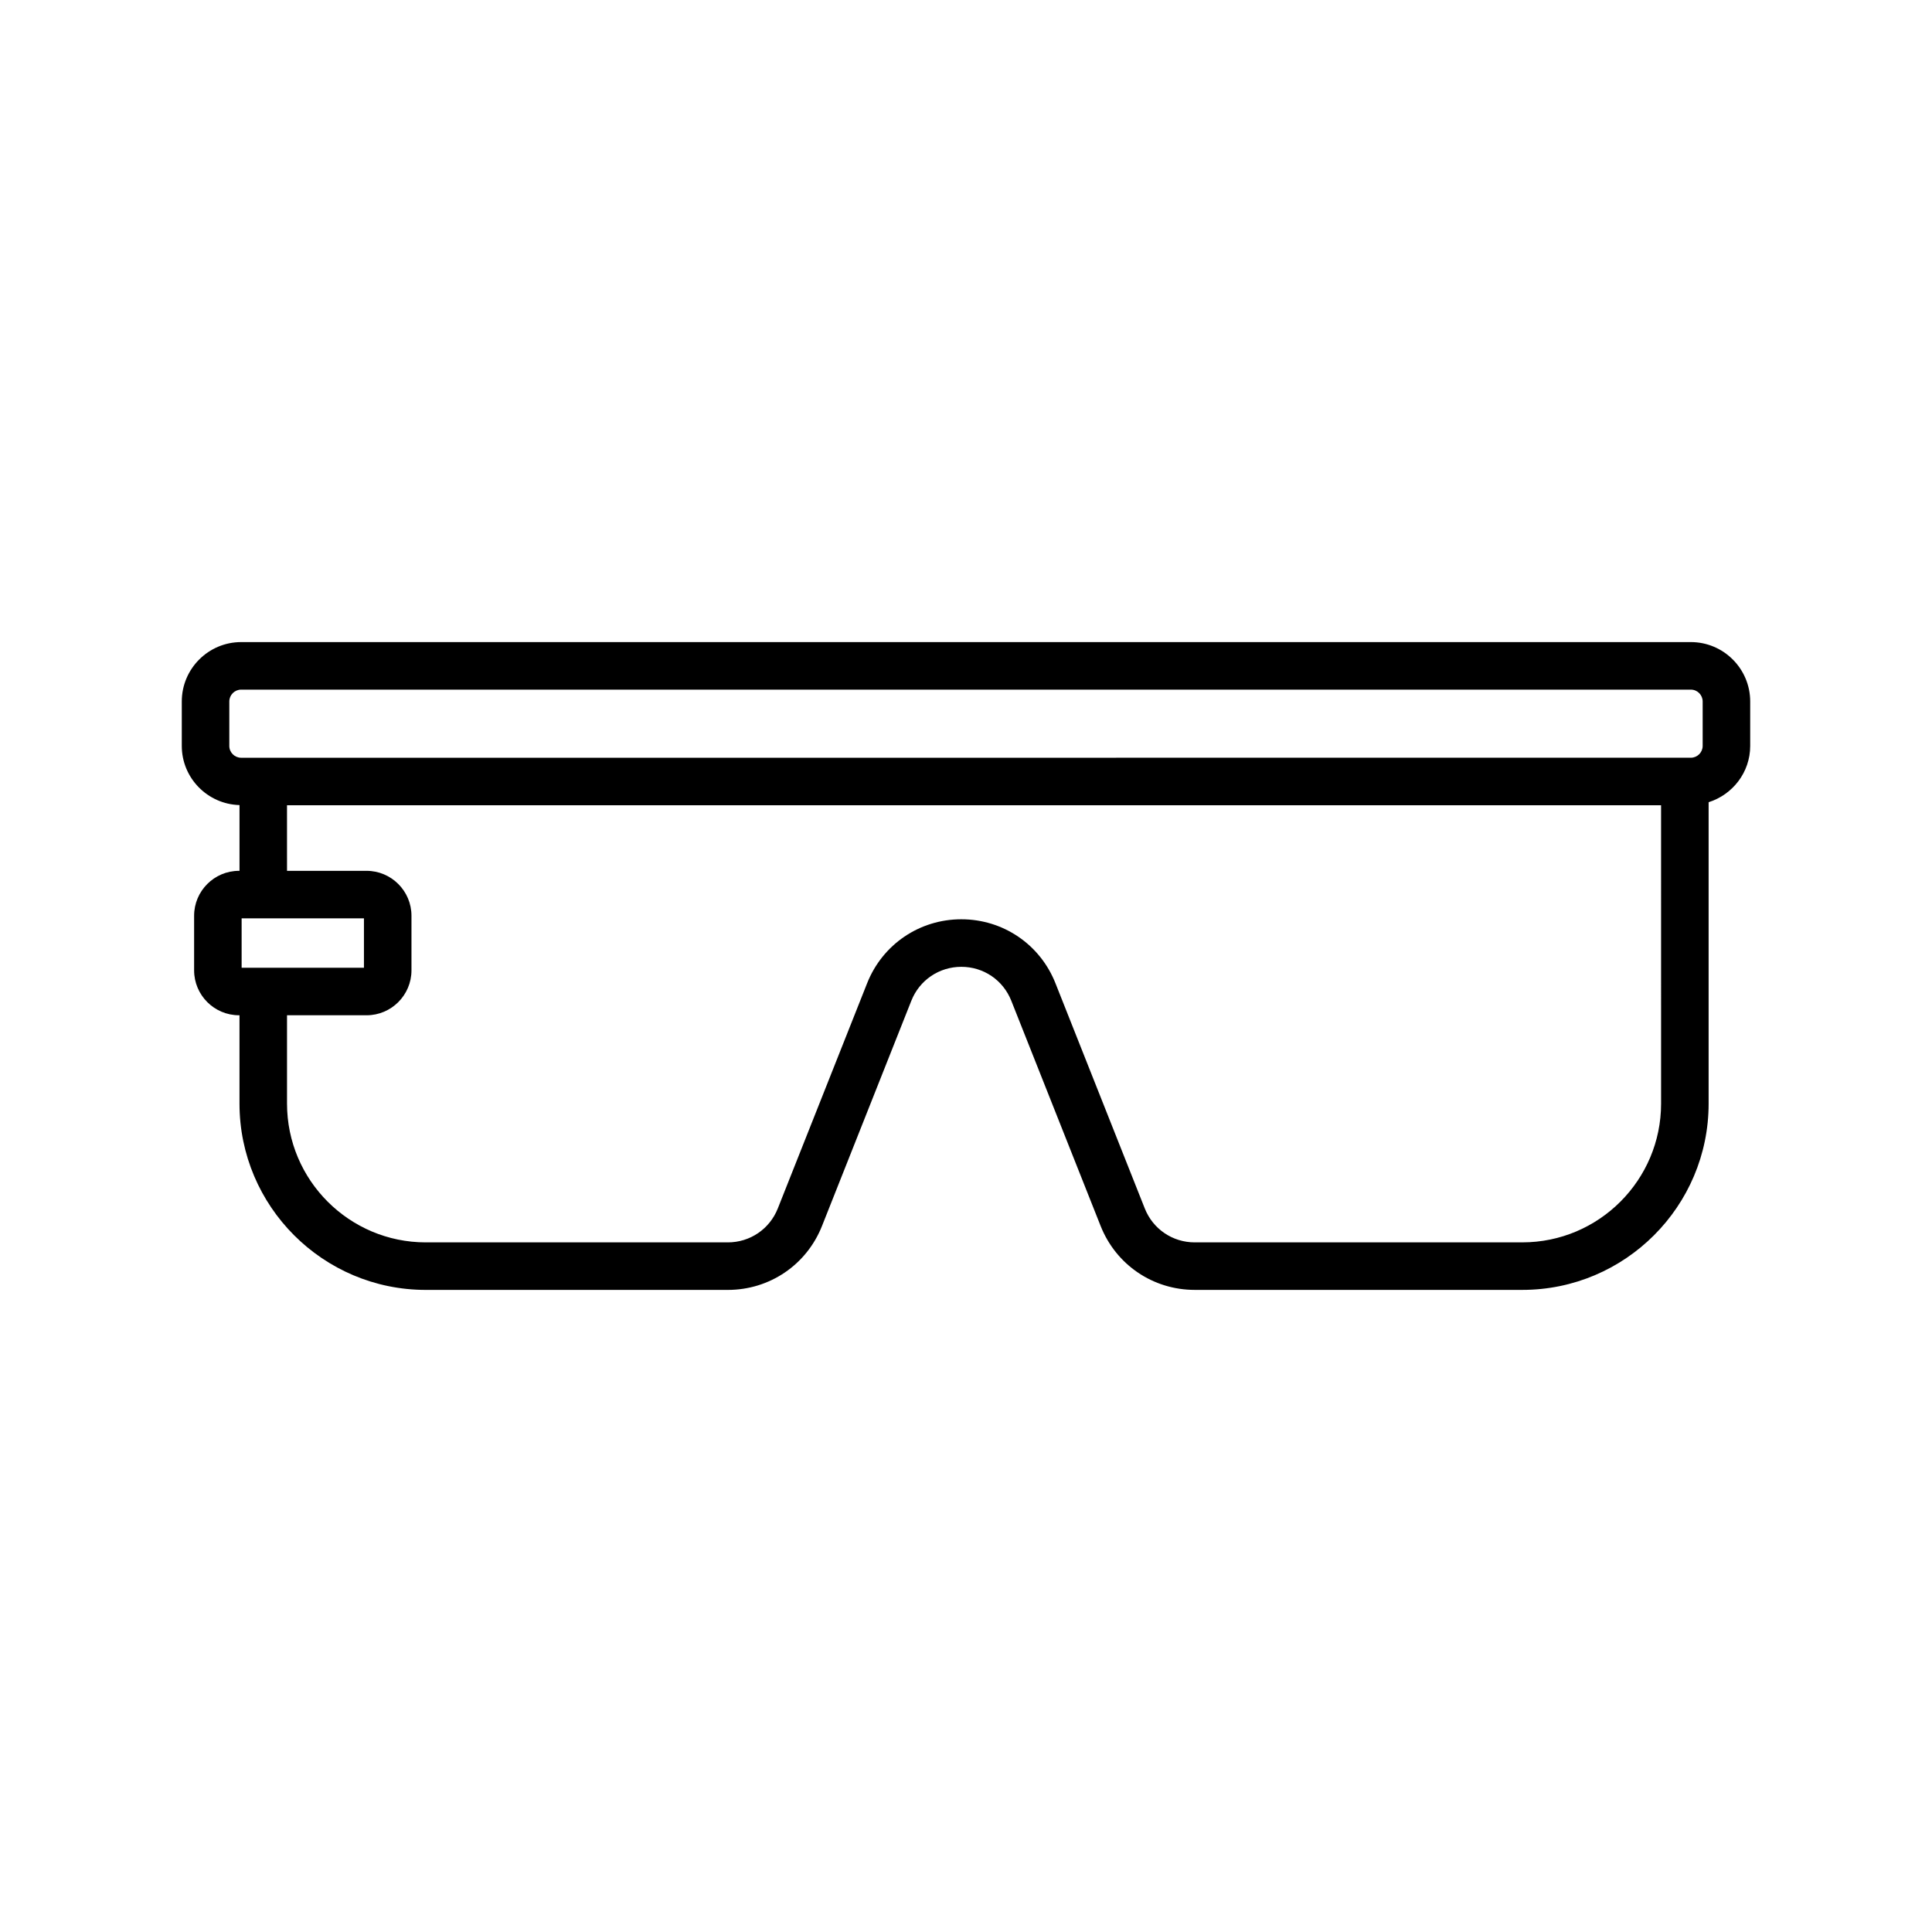
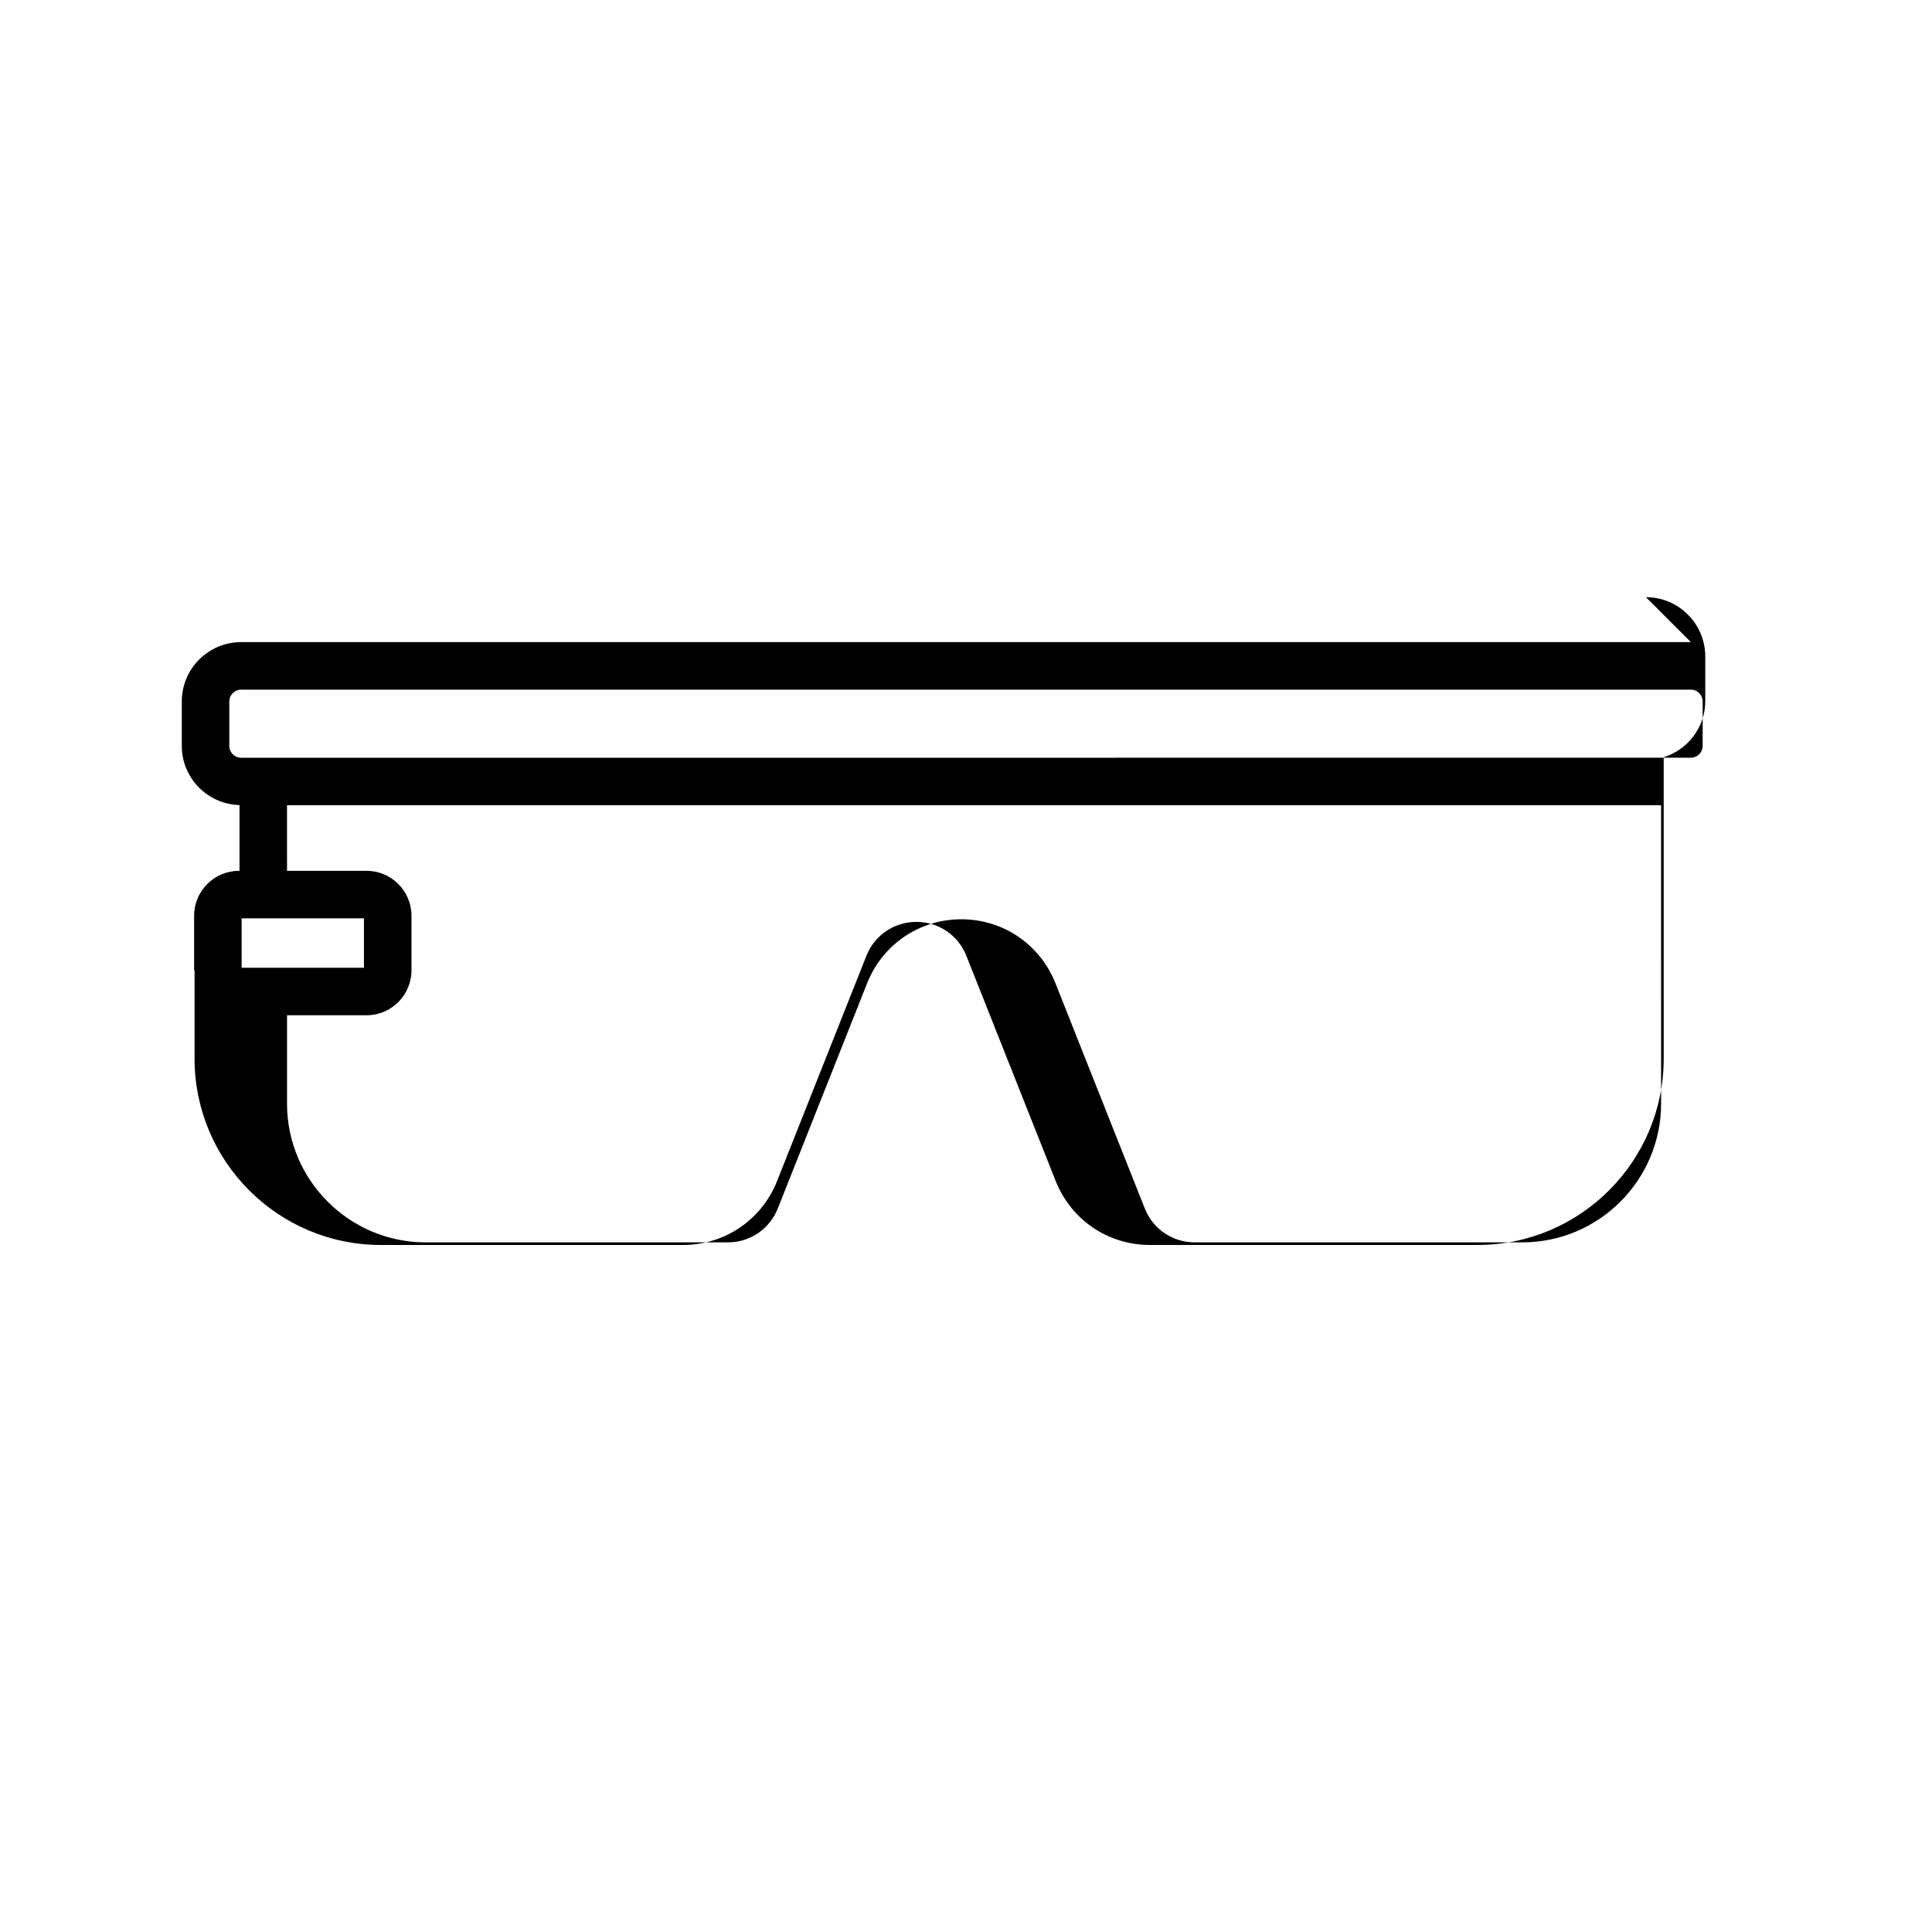
<svg xmlns="http://www.w3.org/2000/svg" fill="#000000" width="800px" height="800px" version="1.1" viewBox="144 144 512 512">
-   <path d="m592.09 314.16h-384.18c-8.672 0-15.734 7.059-15.734 15.734v11.773c0 8.523 6.828 15.449 15.297 15.688v17.418l-0.125 0.004c-6.566 0-11.906 5.34-11.906 11.902v14.473c0 6.566 5.34 11.906 11.906 11.906h0.121v23.414c0 27.219 22.145 49.367 49.367 49.367h80.055c11.07 0 20.867-6.652 24.949-16.945l23.672-59.68c2.164-5.469 7.367-8.996 13.246-8.996 5.883-0.008 11.082 3.523 13.246 8.992l23.672 59.68c4.082 10.297 13.879 16.945 24.949 16.945h86.812c27.219 0 49.367-22.145 49.367-49.367v-79.871c6.359-2.016 11.016-7.906 11.016-14.926v-11.773c0-8.68-7.062-15.738-15.73-15.738zm-387.32 27.512v-11.773c0-1.73 1.41-3.141 3.137-3.141h384.18c1.727 0 3.137 1.406 3.137 3.137v11.773c0 1.727-1.41 3.137-3.137 3.137h-1.582l-376.74 0.004h-5.859c-1.73 0-3.137-1.41-3.137-3.137zm3.266 58.789v-13.09h32.414v13.09zm376.17 36.008c0 20.277-16.496 36.77-36.77 36.77l-86.816 0.004c-5.879 0-11.078-3.531-13.242-8.996l-23.672-59.68c-4.082-10.297-13.875-16.949-24.949-16.949-11.078 0-20.875 6.656-24.957 16.949l-23.672 59.68c-2.164 5.465-7.363 8.996-13.242 8.996h-80.051c-20.277 0-36.77-16.496-36.77-36.77v-23.414h21.074c6.566 0 11.906-5.34 11.906-11.906v-14.473c0-6.562-5.34-11.902-11.906-11.902h-21.074l-0.004-17.375h364.14z" />
+   <path d="m592.09 314.16h-384.18c-8.672 0-15.734 7.059-15.734 15.734v11.773c0 8.523 6.828 15.449 15.297 15.688v17.418l-0.125 0.004c-6.566 0-11.906 5.34-11.906 11.902v14.473h0.121v23.414c0 27.219 22.145 49.367 49.367 49.367h80.055c11.07 0 20.867-6.652 24.949-16.945l23.672-59.68c2.164-5.469 7.367-8.996 13.246-8.996 5.883-0.008 11.082 3.523 13.246 8.992l23.672 59.68c4.082 10.297 13.879 16.945 24.949 16.945h86.812c27.219 0 49.367-22.145 49.367-49.367v-79.871c6.359-2.016 11.016-7.906 11.016-14.926v-11.773c0-8.68-7.062-15.738-15.73-15.738zm-387.32 27.512v-11.773c0-1.73 1.41-3.141 3.137-3.141h384.18c1.727 0 3.137 1.406 3.137 3.137v11.773c0 1.727-1.41 3.137-3.137 3.137h-1.582l-376.74 0.004h-5.859c-1.73 0-3.137-1.41-3.137-3.137zm3.266 58.789v-13.09h32.414v13.09zm376.17 36.008c0 20.277-16.496 36.77-36.77 36.77l-86.816 0.004c-5.879 0-11.078-3.531-13.242-8.996l-23.672-59.68c-4.082-10.297-13.875-16.949-24.949-16.949-11.078 0-20.875 6.656-24.957 16.949l-23.672 59.68c-2.164 5.465-7.363 8.996-13.242 8.996h-80.051c-20.277 0-36.77-16.496-36.77-36.77v-23.414h21.074c6.566 0 11.906-5.34 11.906-11.906v-14.473c0-6.562-5.34-11.902-11.906-11.902h-21.074l-0.004-17.375h364.14z" />
</svg>